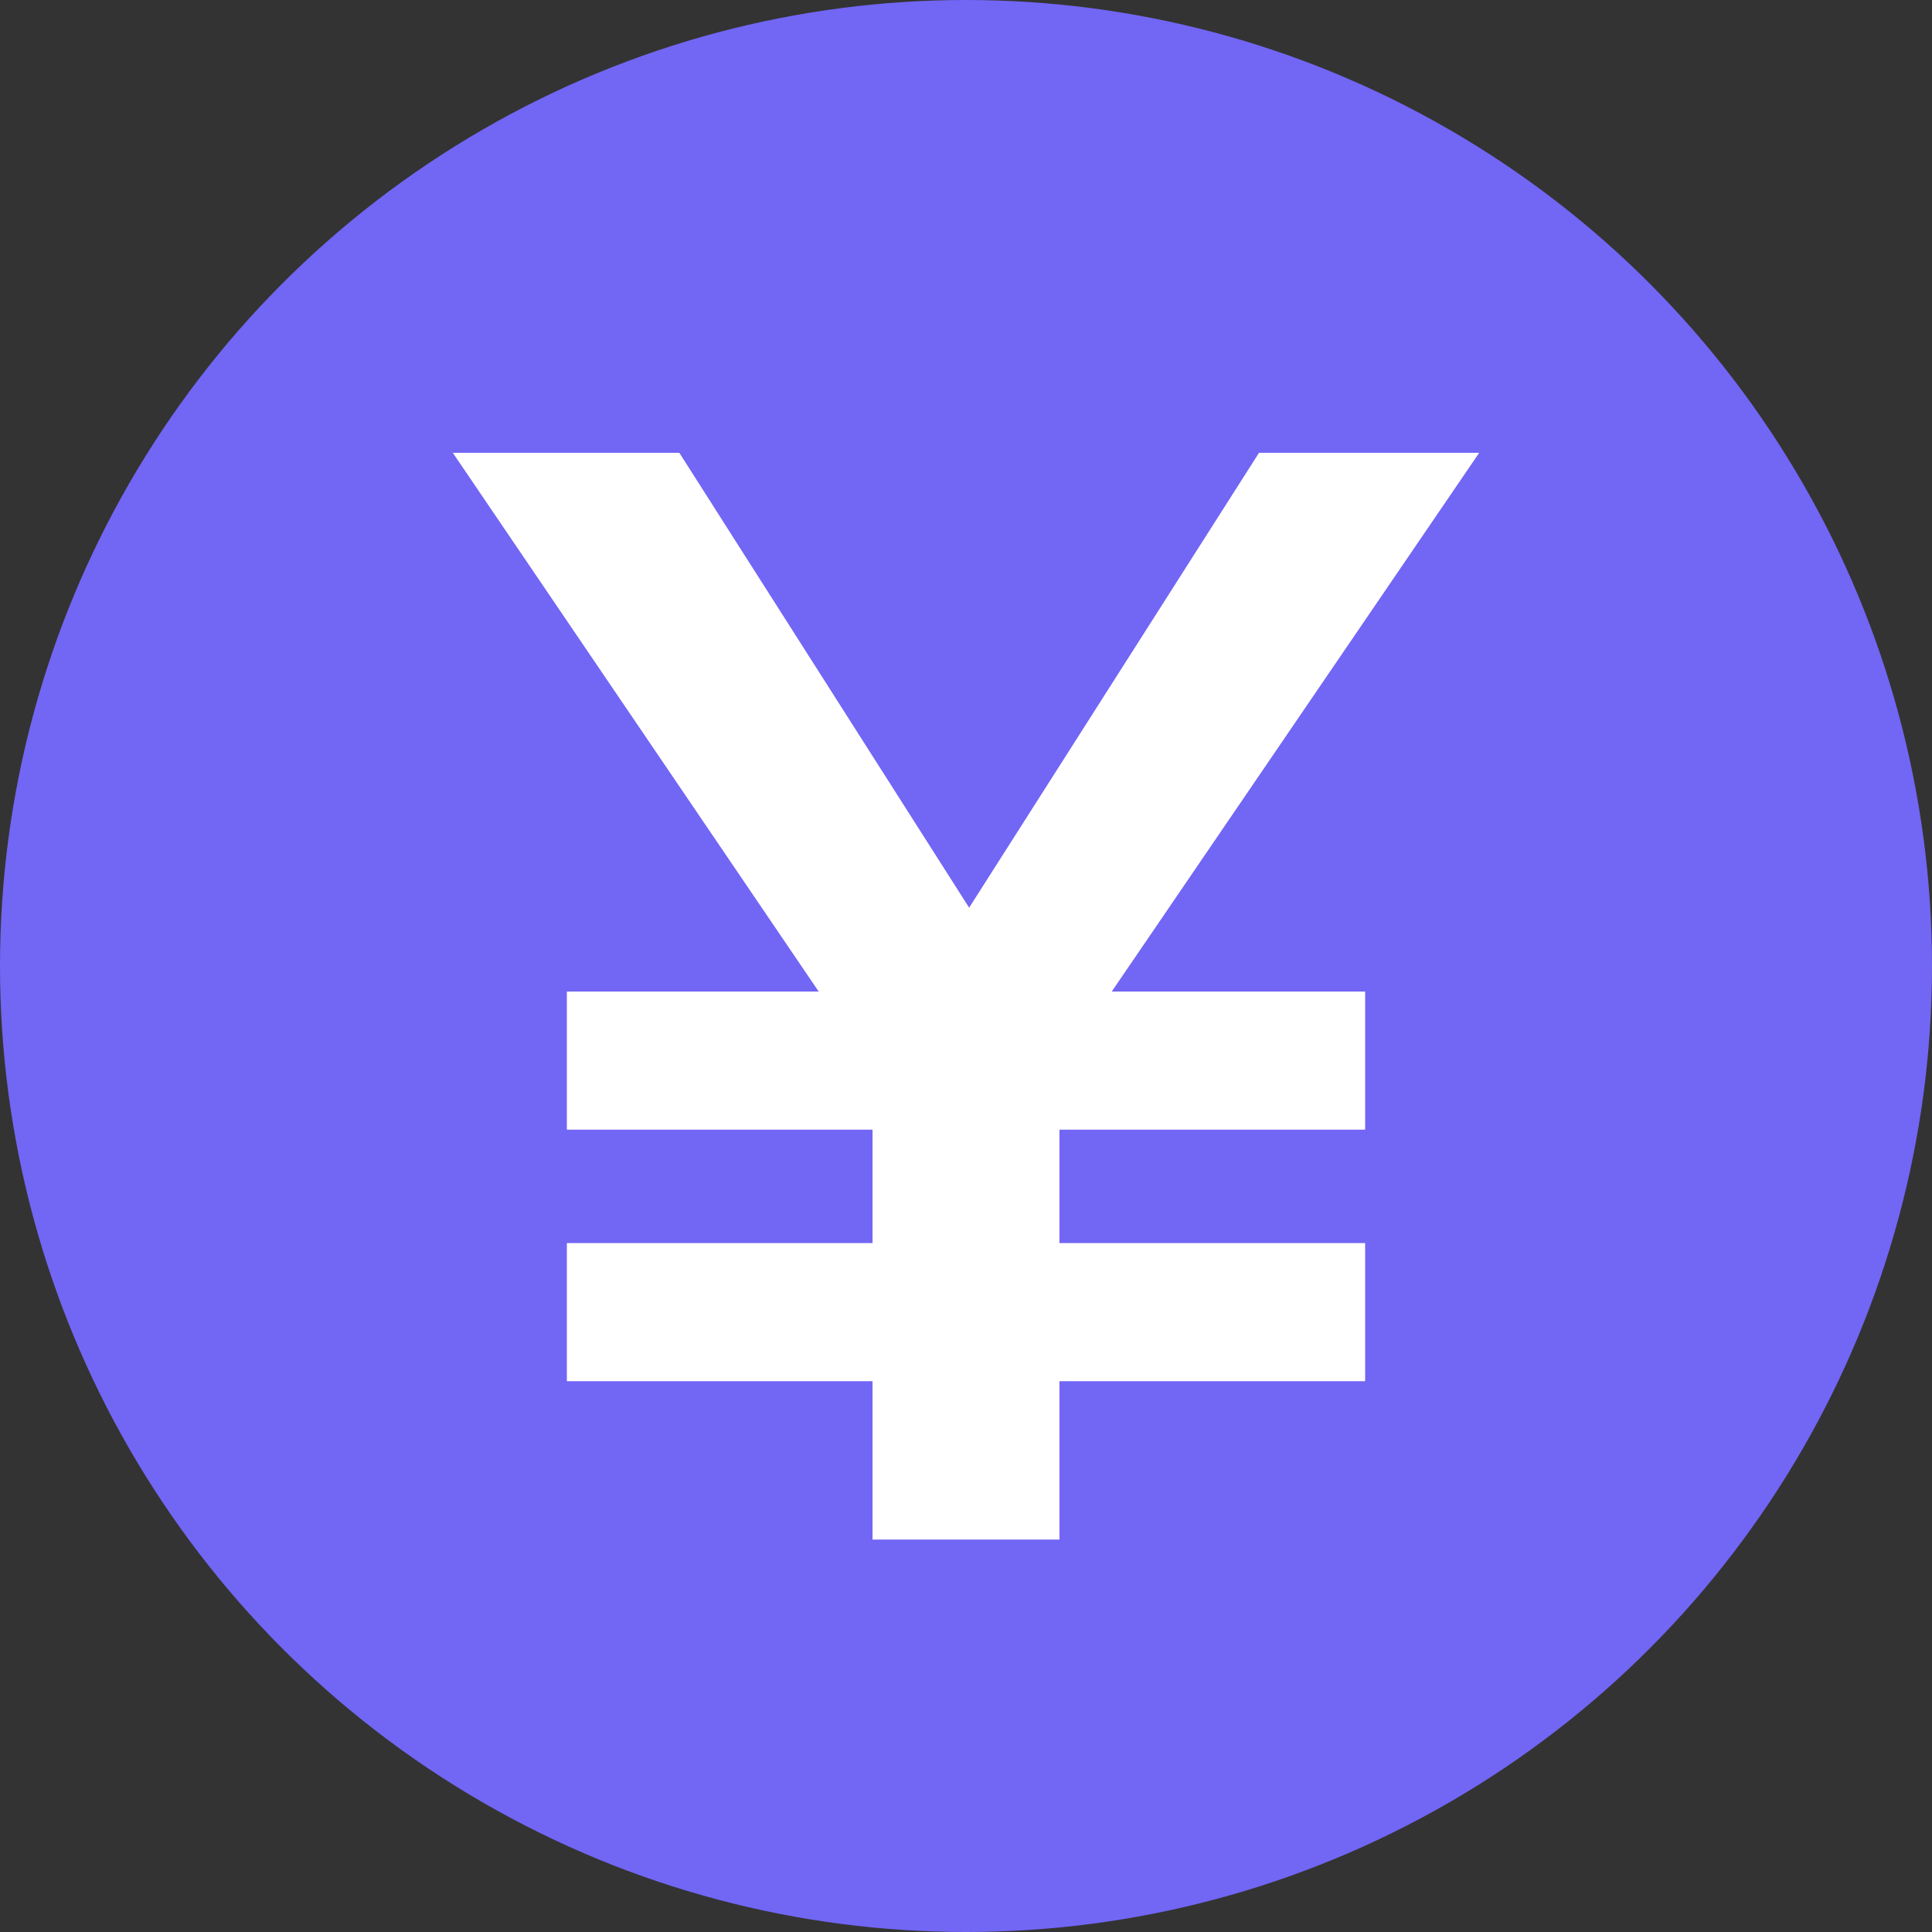
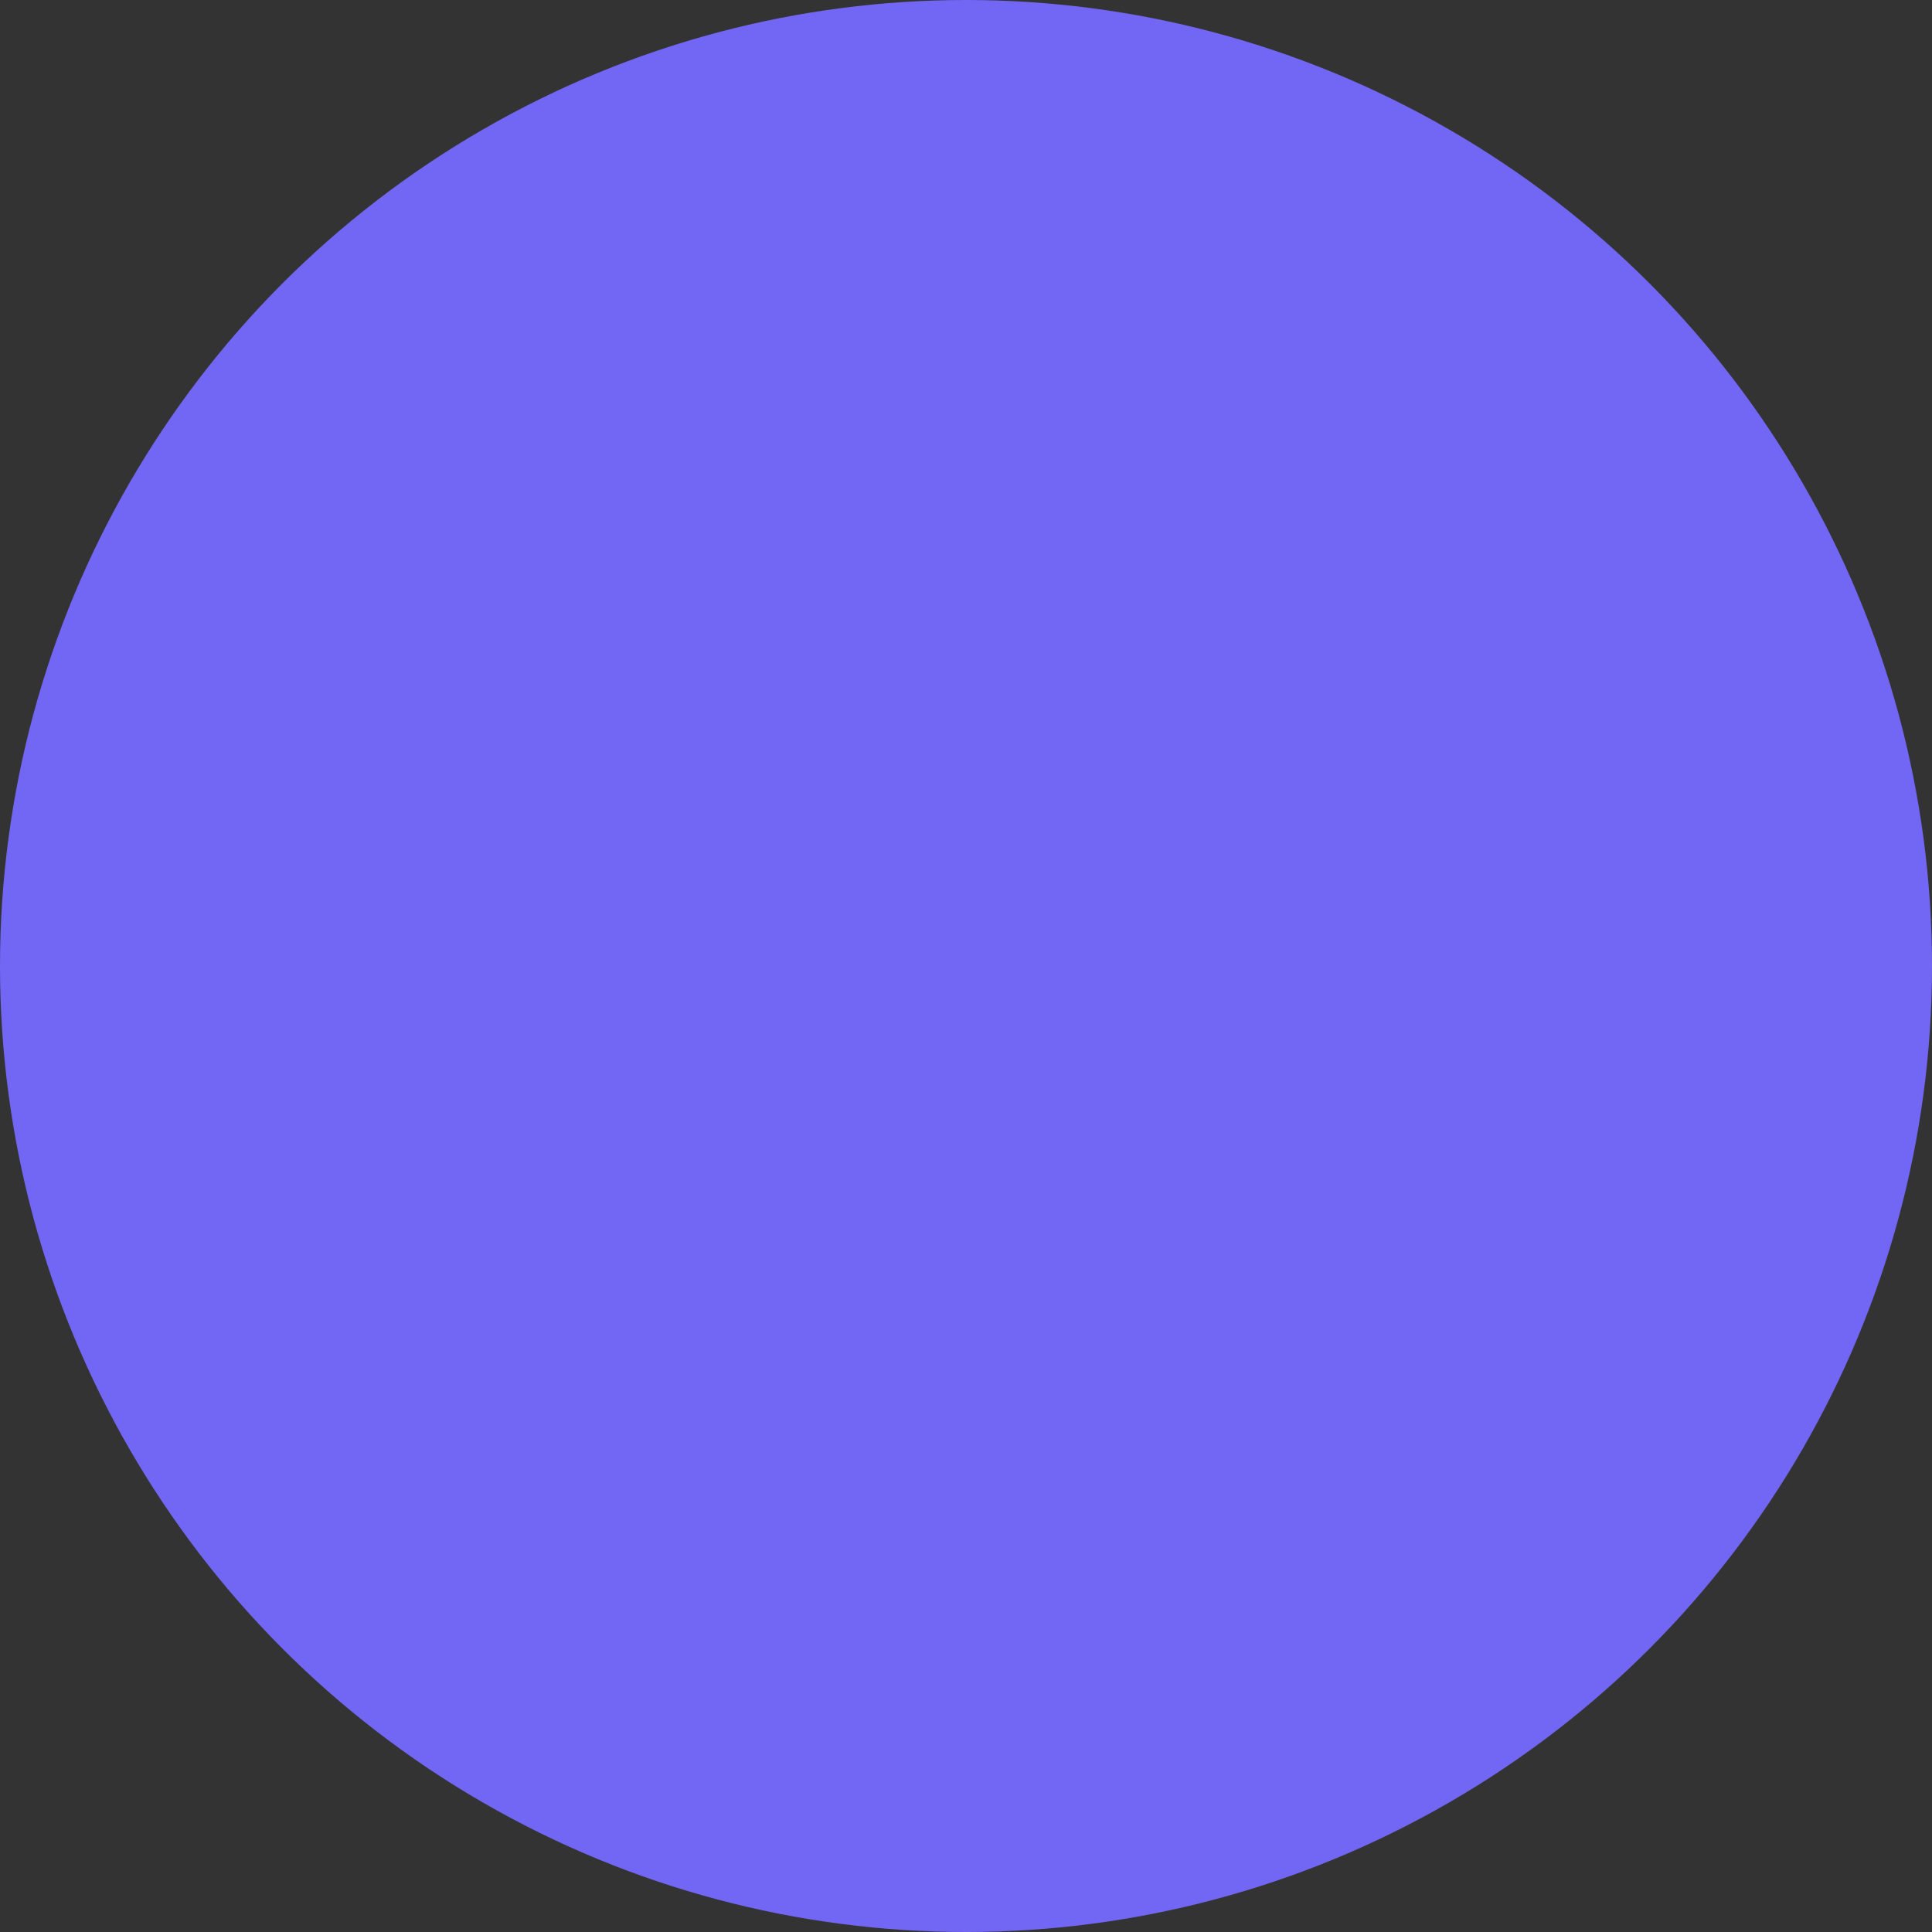
<svg xmlns="http://www.w3.org/2000/svg" width="71px" height="71px" viewBox="0 0 32 32" fill="#d0ac0f">
  <rect x="0" y="0" width="32" height="32" fill="#333333" stroke="none" />
  <g id="SVGRepo_bgCarrier" stroke-width="0" />
  <g id="SVGRepo_tracerCarrier" stroke-linecap="round" stroke-linejoin="round" />
  <g id="SVGRepo_iconCarrier">
    <g fill="none" fill-rule="evenodd">
      <circle cx="16" cy="16" r="16" style="fill: rgb(114, 102, 245);" />
-       <path d="M17.548 18.711v1.878h5.063v2.288h-5.063V25.5h-3.096v-2.623H9.389v-2.288h5.063v-1.878H9.389v-2.288h4.171L7.5 7.5h3.752l4.8 7.534L20.853 7.5H24.5l-6.086 8.923h4.197v2.288z" style="fill: rgb(255, 255, 255);" />
    </g>
  </g>
</svg>